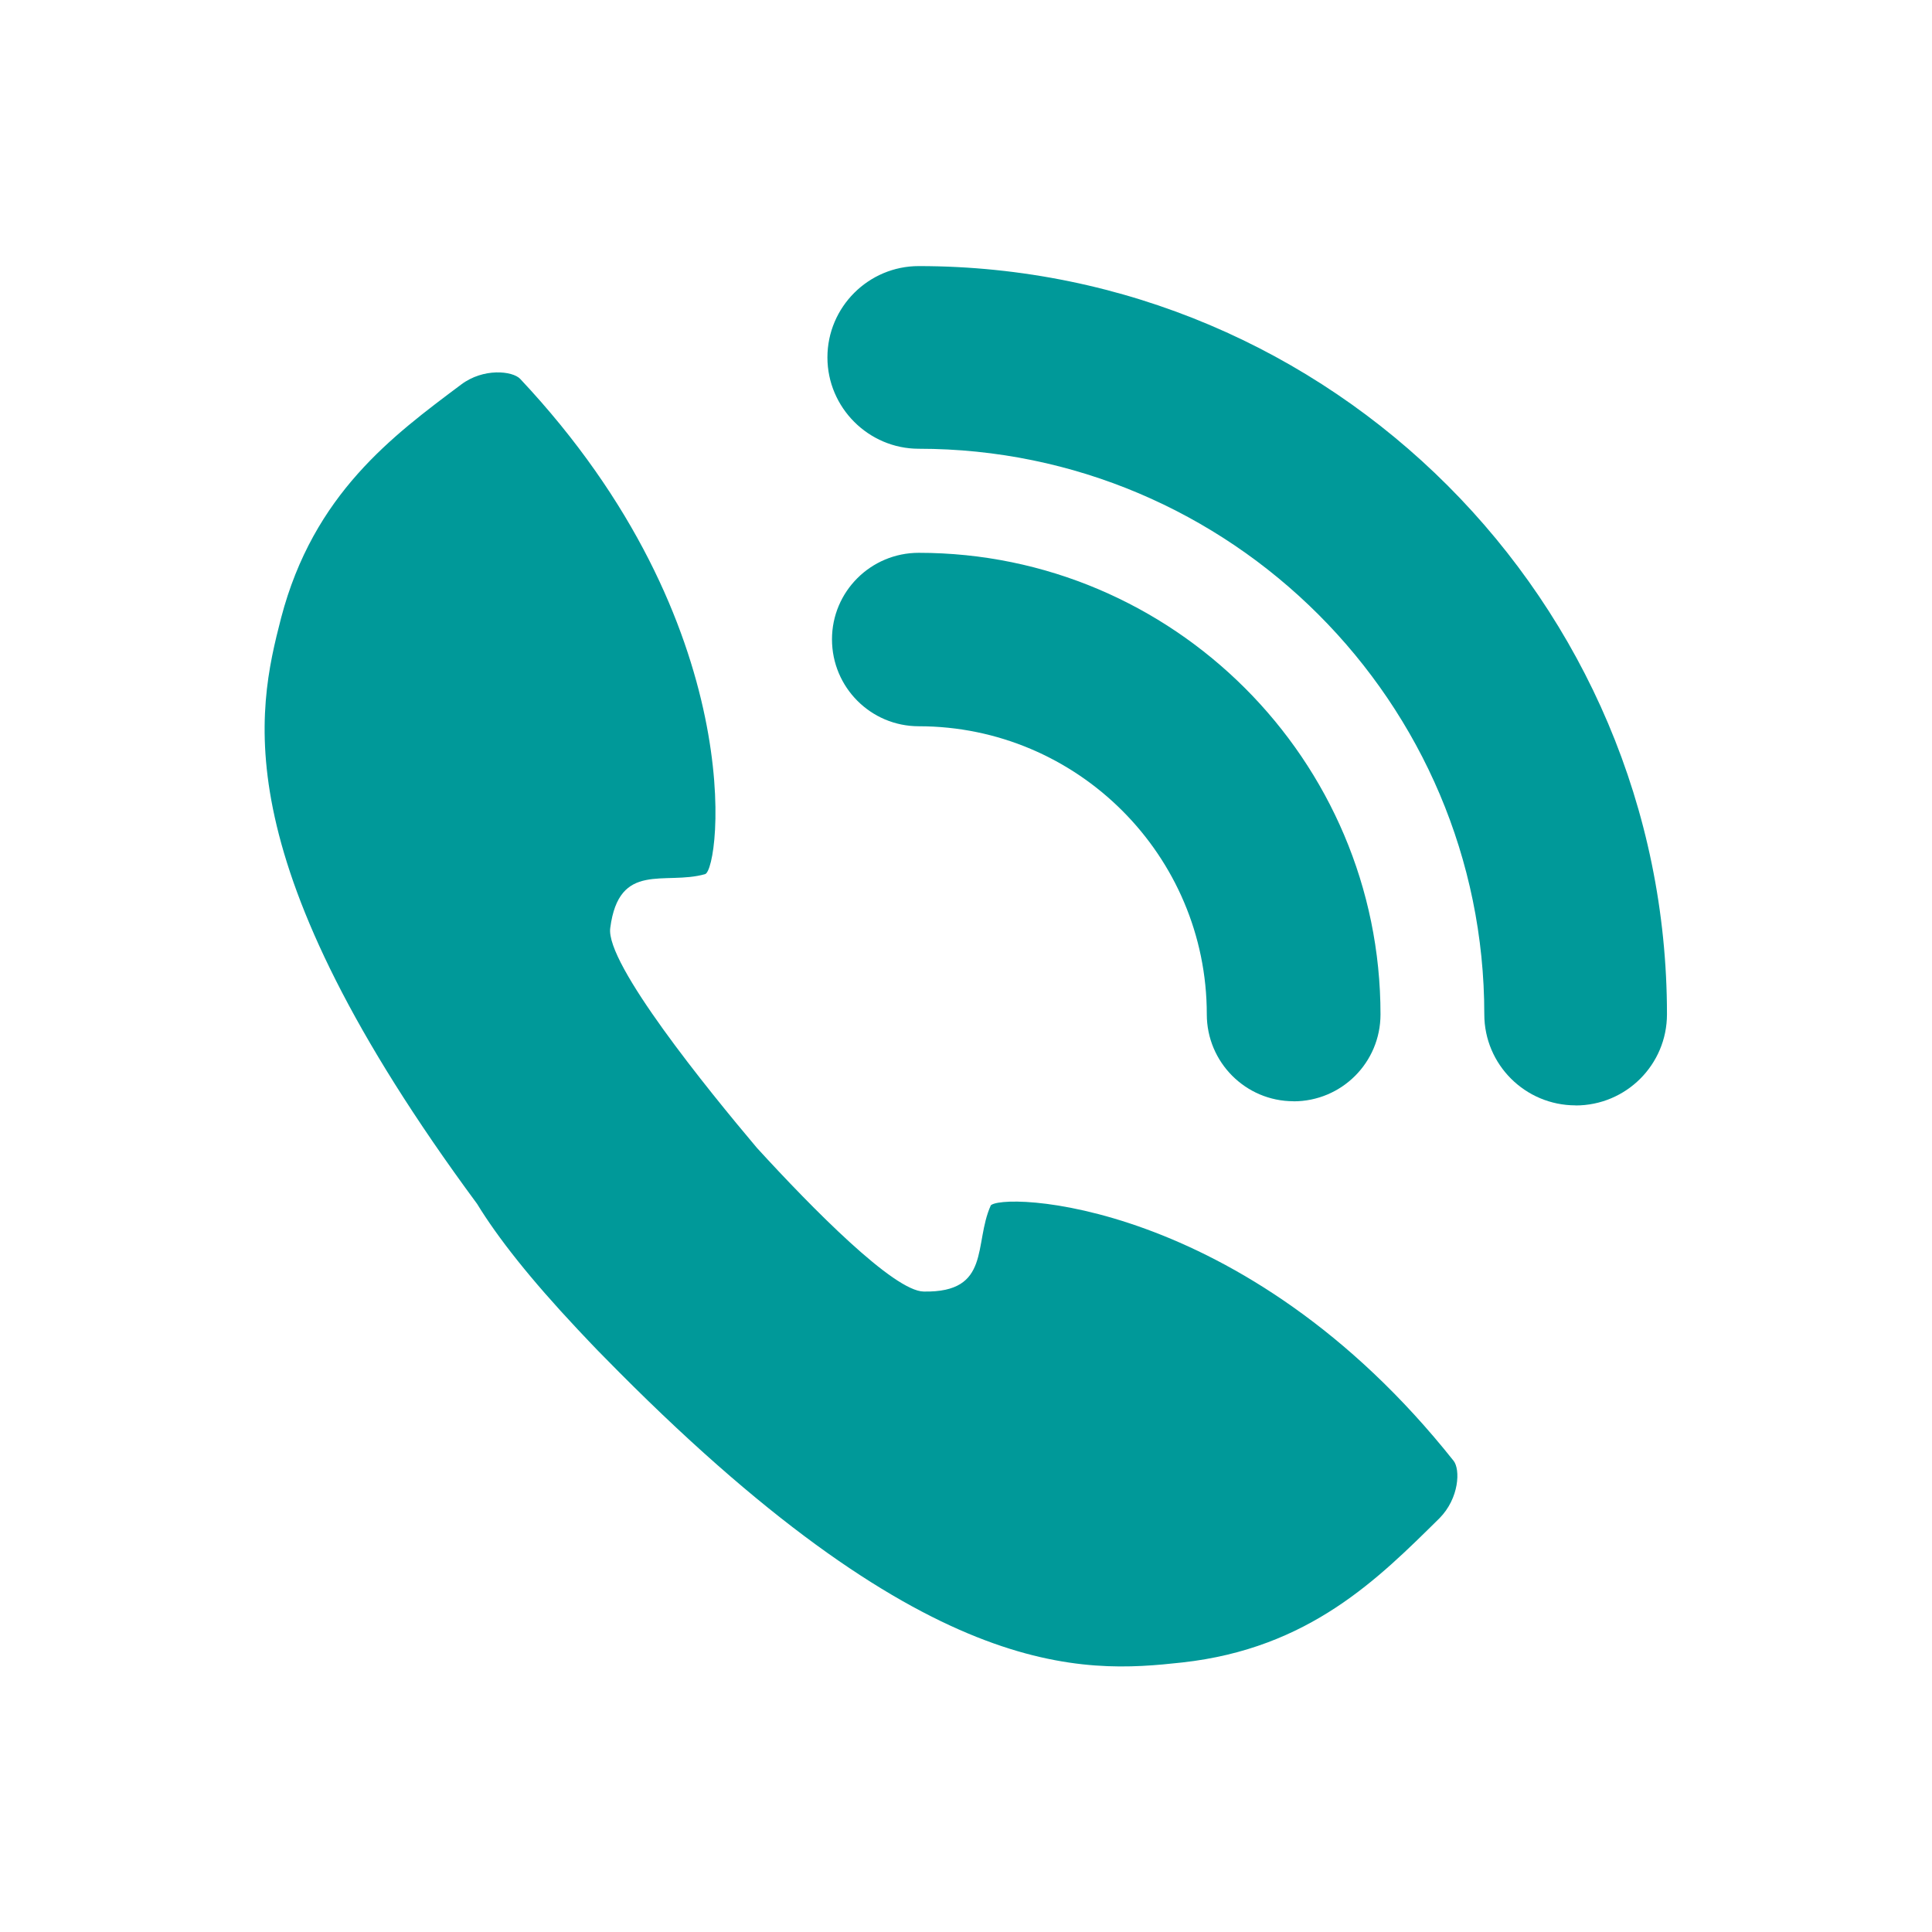
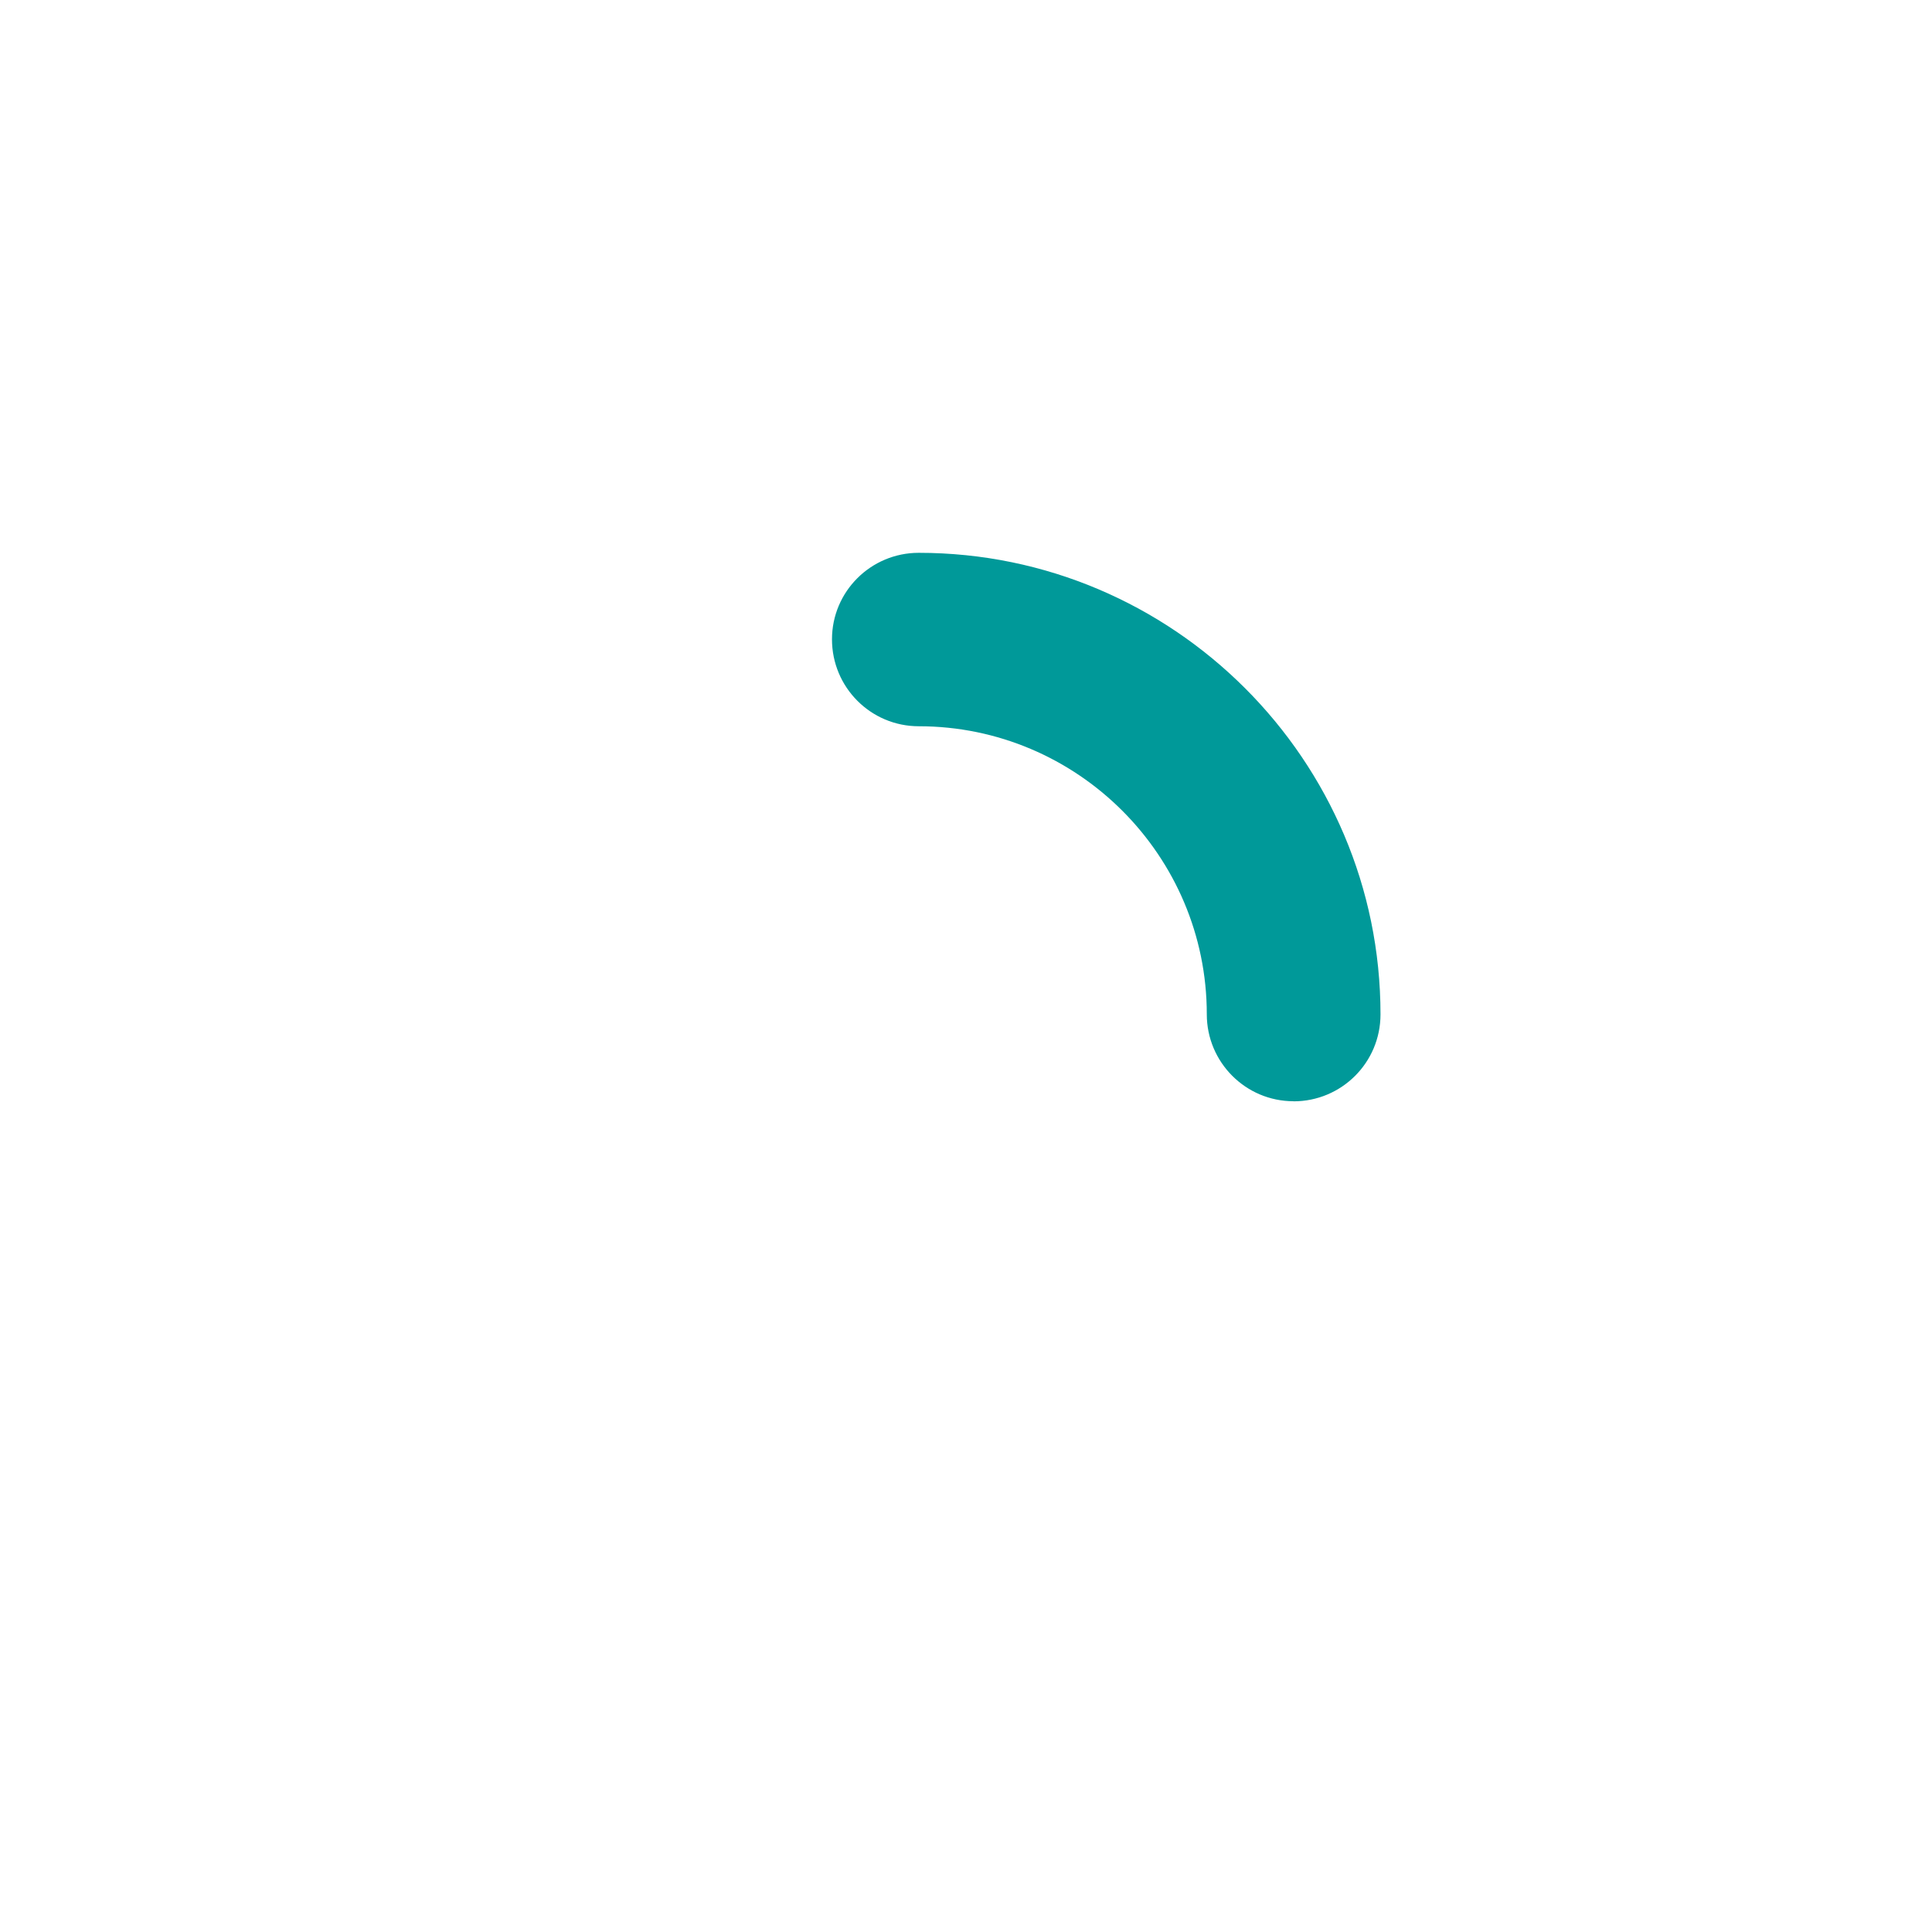
<svg xmlns="http://www.w3.org/2000/svg" width="22" height="22" viewBox="0 0 22 22">
-   <path fill="#099" d="M11.282 13.727c-.197.436.007.994-.763.98-.34-.003-1.27-.947-1.9-1.636-.557-.66-1.727-2.1-1.67-2.504.1-.767.622-.483 1.08-.613.17-.05.53-2.836-2.106-5.64-.086-.09-.417-.127-.672.065-.777.582-1.68 1.244-2.05 2.657-.277 1.073-.66 2.758 2.232 6.673.234.383.605.854 1.148 1.432.104.11.202.215.297.31 3.66 3.74 5.454 3.603 6.583 3.48 1.452-.16 2.238-.96 2.93-1.642.226-.228.24-.558.16-.656-2.393-3.013-5.202-3.06-5.274-2.9zm6.66-1.14c-.574 0-1.04-.464-1.04-1.037 0-3.553-2.89-6.44-6.44-6.44-.57 0-1.04-.467-1.04-1.04 0-.574.468-1.04 1.04-1.04 4.698 0 8.52 3.822 8.52 8.52 0 .573-.465 1.038-1.04 1.038z" />
  <path fill="#099" d="M14.73 12.54c-.546 0-.988-.444-.988-.99 0-1.808-1.472-3.28-3.28-3.28-.546 0-.988-.443-.988-.99 0-.544.442-.985.988-.985 2.898 0 5.258 2.36 5.258 5.256 0 .55-.445.99-.99.99z" />
</svg>